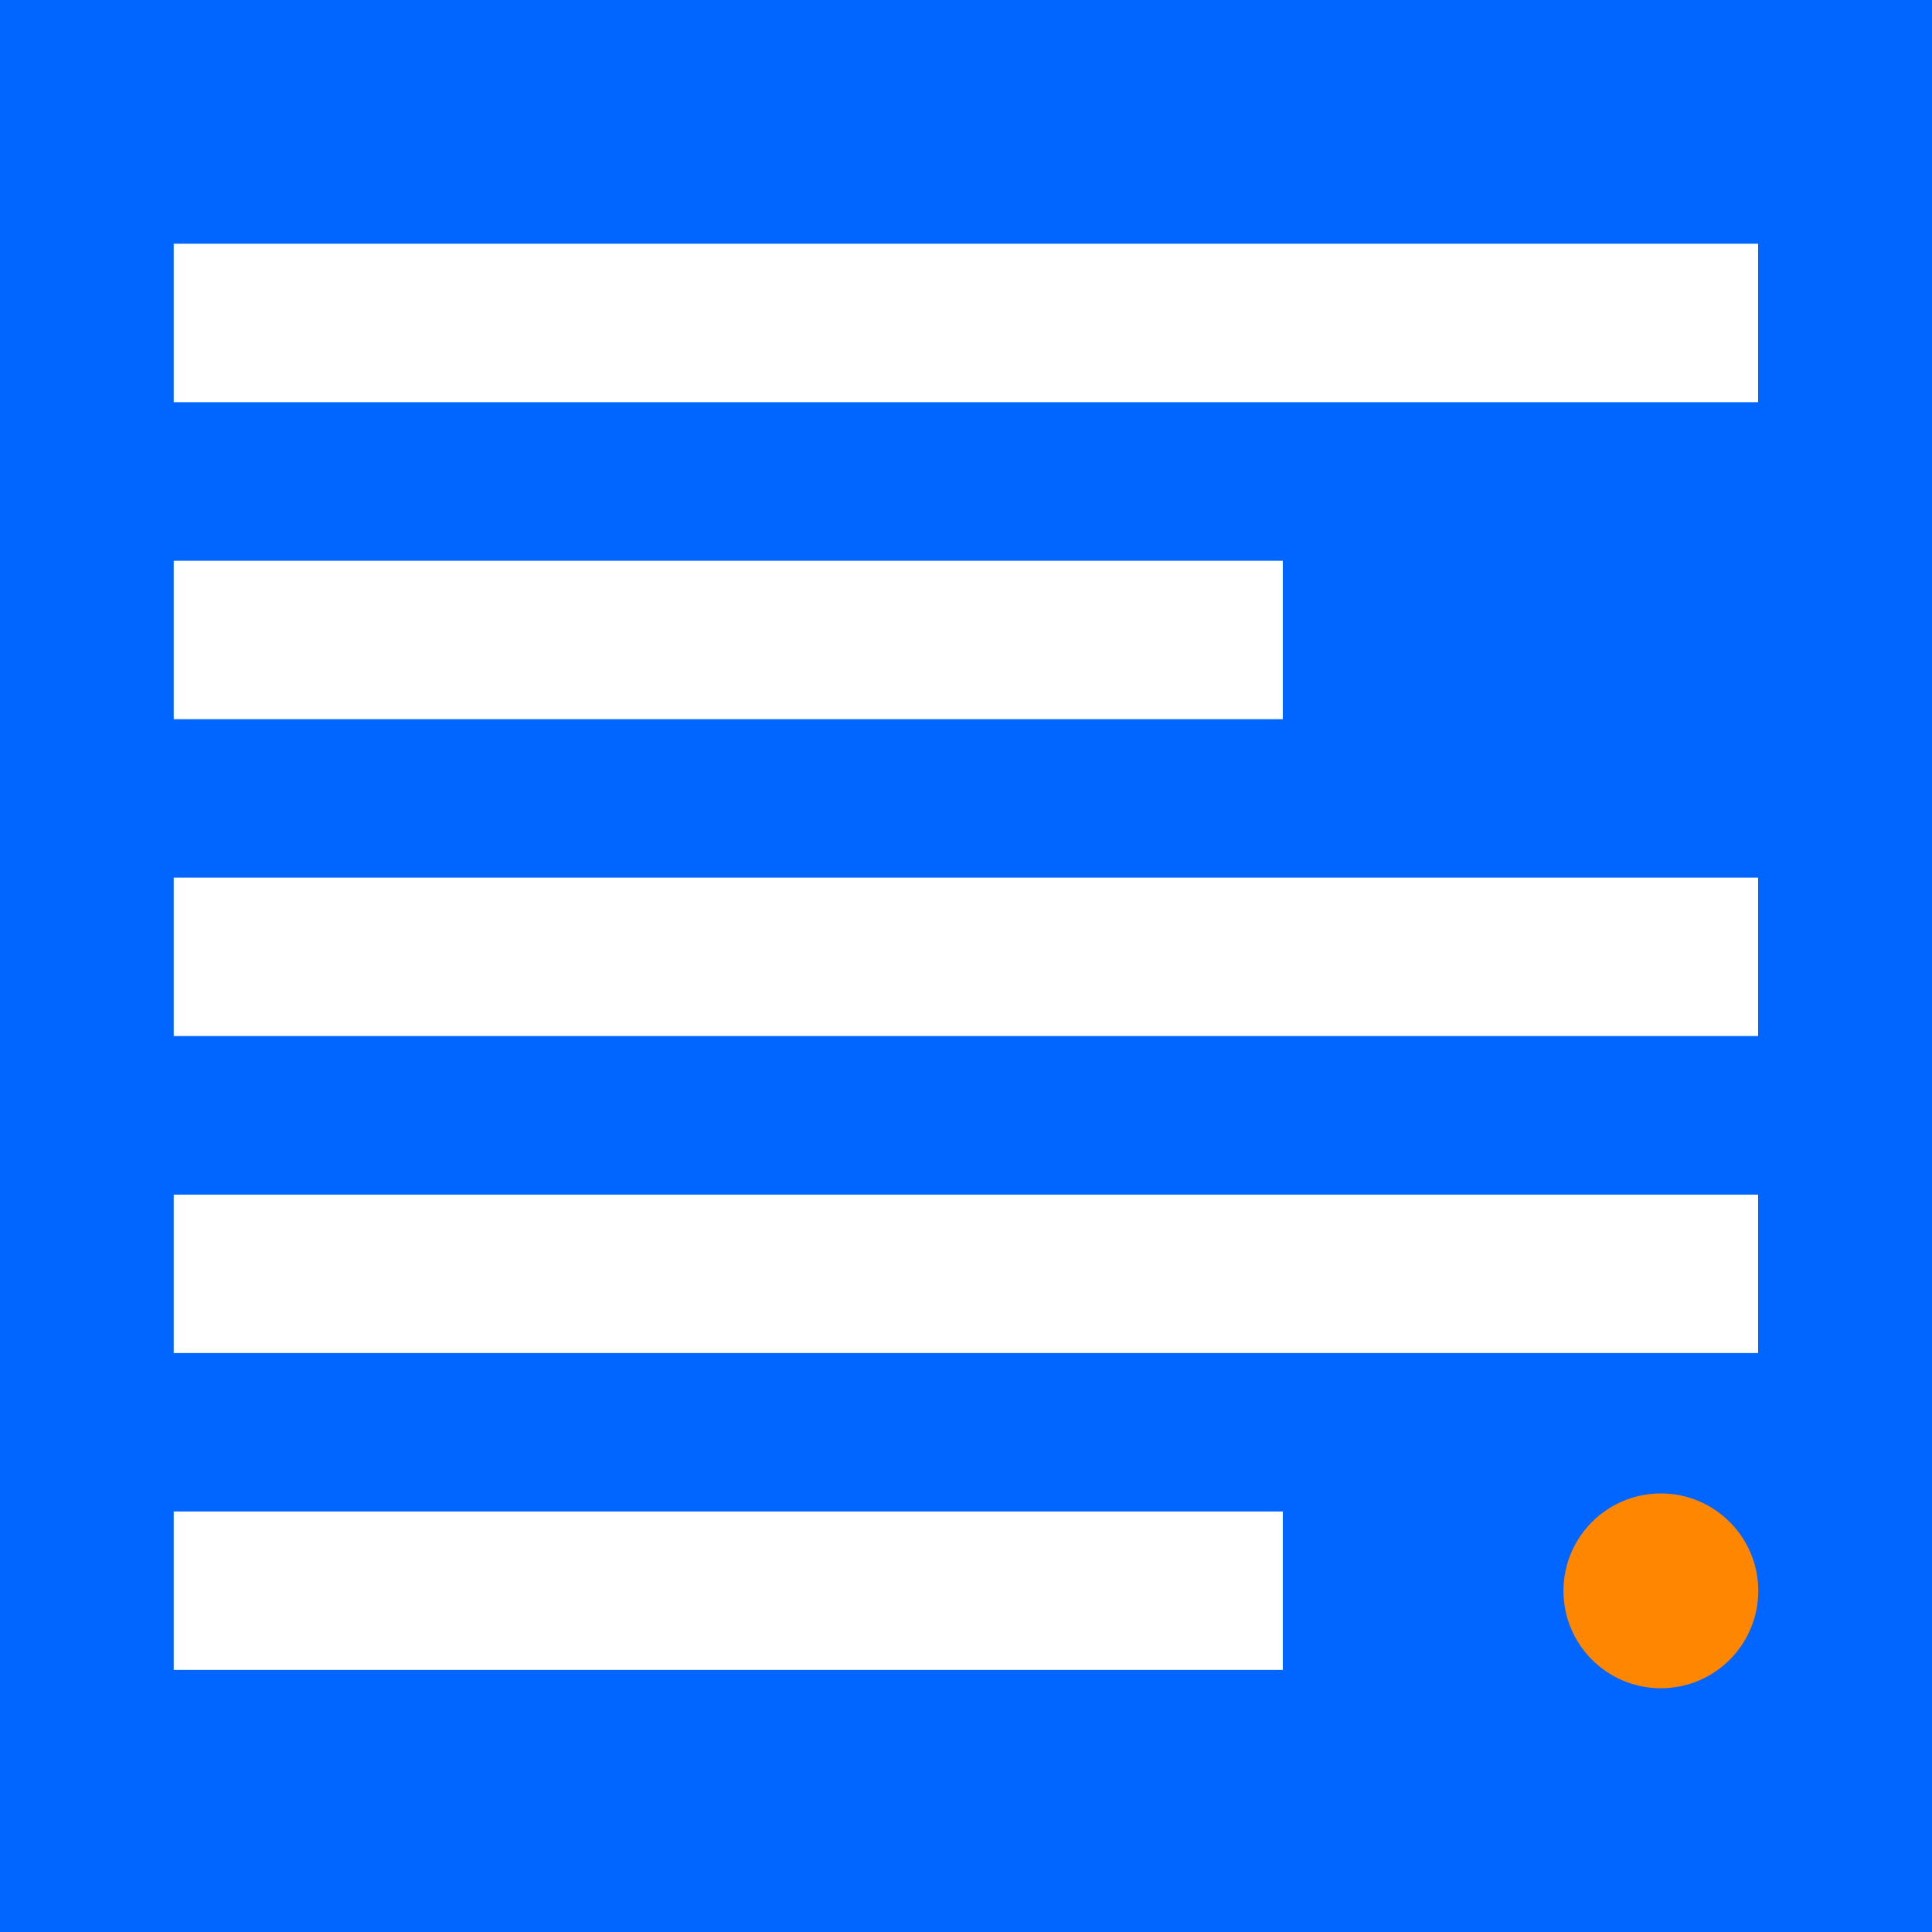
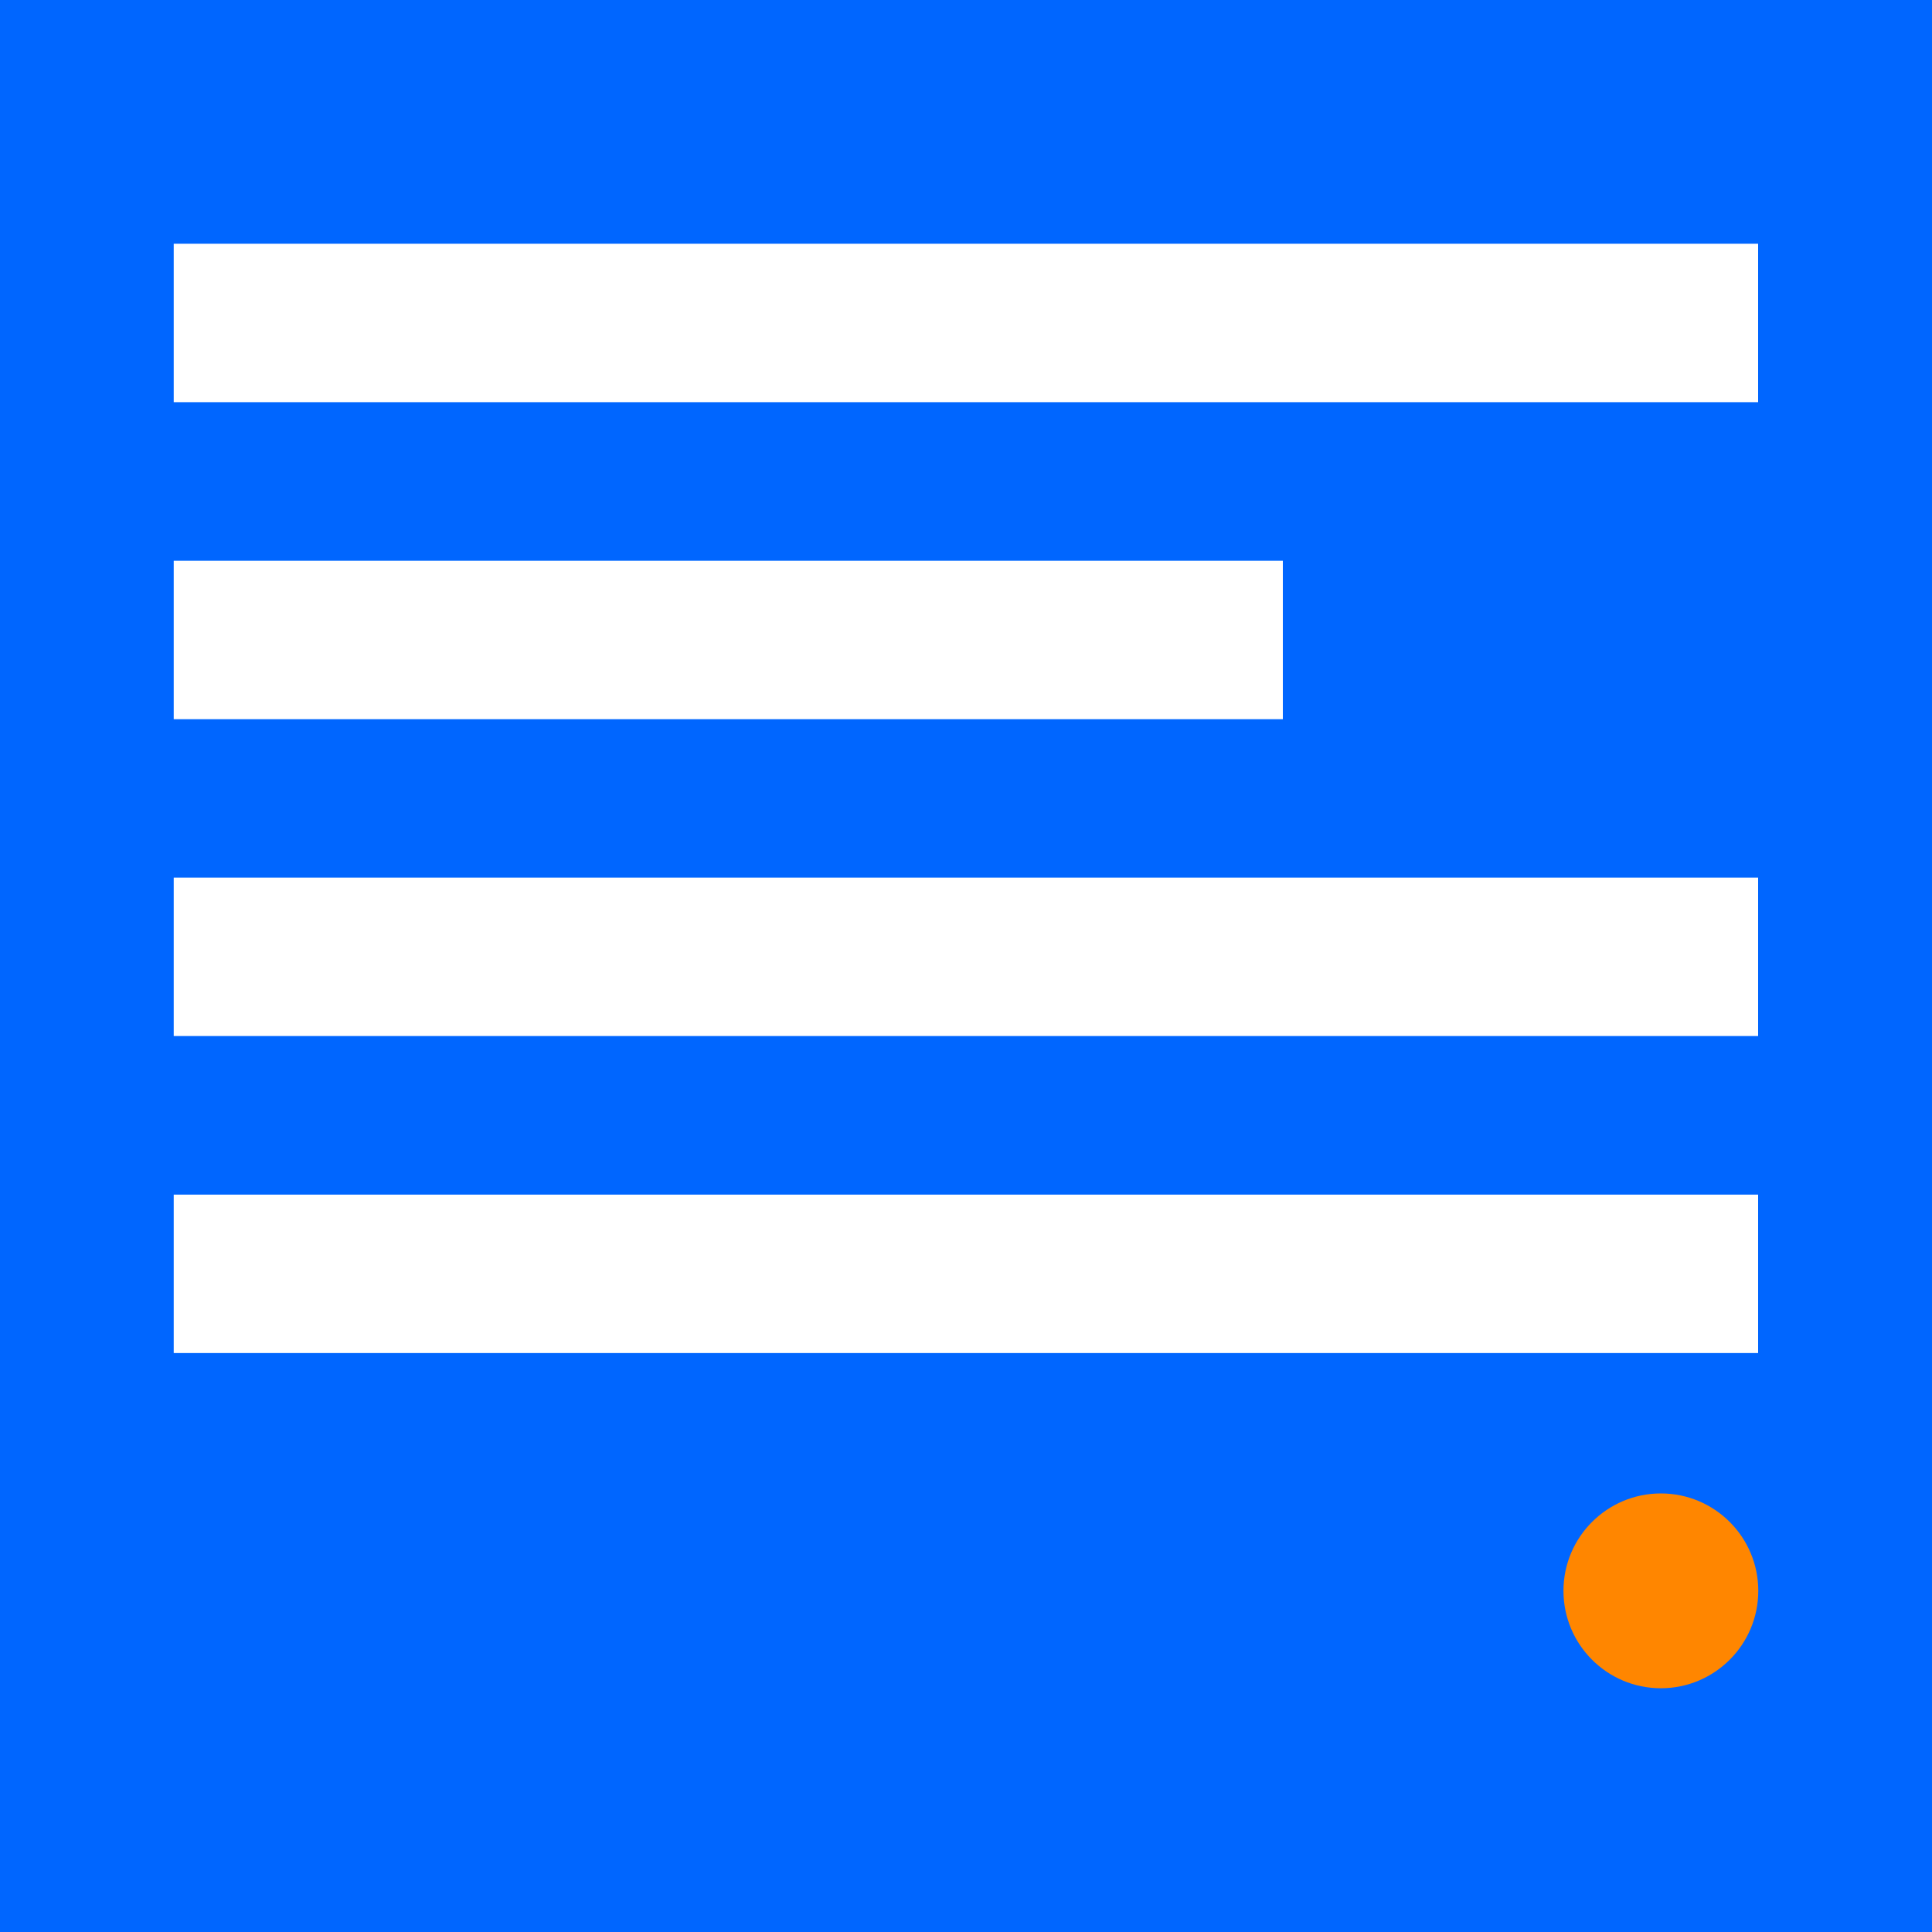
<svg xmlns="http://www.w3.org/2000/svg" id="Layer_1" viewBox="0 0 1200 1200">
  <defs>
    <style>      .st0 {        fill: #ff8600;      }      .st1 {        fill: #fff;      }      .st2 {        fill: #06f;      }    </style>
  </defs>
  <rect class="st2" x="-21.6" y="-88.6" width="1243.6" height="1310.4" />
  <g>
-     <path class="st1" d="M107.9,151.4h984.1v98.4H107.9v-98.4Z" />
+     <path class="st1" d="M107.9,151.4h984.1v98.4H107.9Z" />
    <path class="st1" d="M107.9,348.3h688.9v98.4H107.9v-98.4Z" />
    <path class="st1" d="M107.9,545.1h984.1v98.4H107.9v-98.4Z" />
    <path class="st1" d="M107.9,742h984.1v98.4H107.9v-98.4Z" />
-     <path class="st1" d="M107.9,938.8h688.9v98.4H107.9v-98.4Z" />
    <path class="st0" d="M1092.1,988.1c0,33.4-27.1,60.5-60.5,60.5s-60.5-27.1-60.5-60.5,27.1-60.5,60.5-60.5,60.5,27.1,60.5,60.5" />
  </g>
</svg>